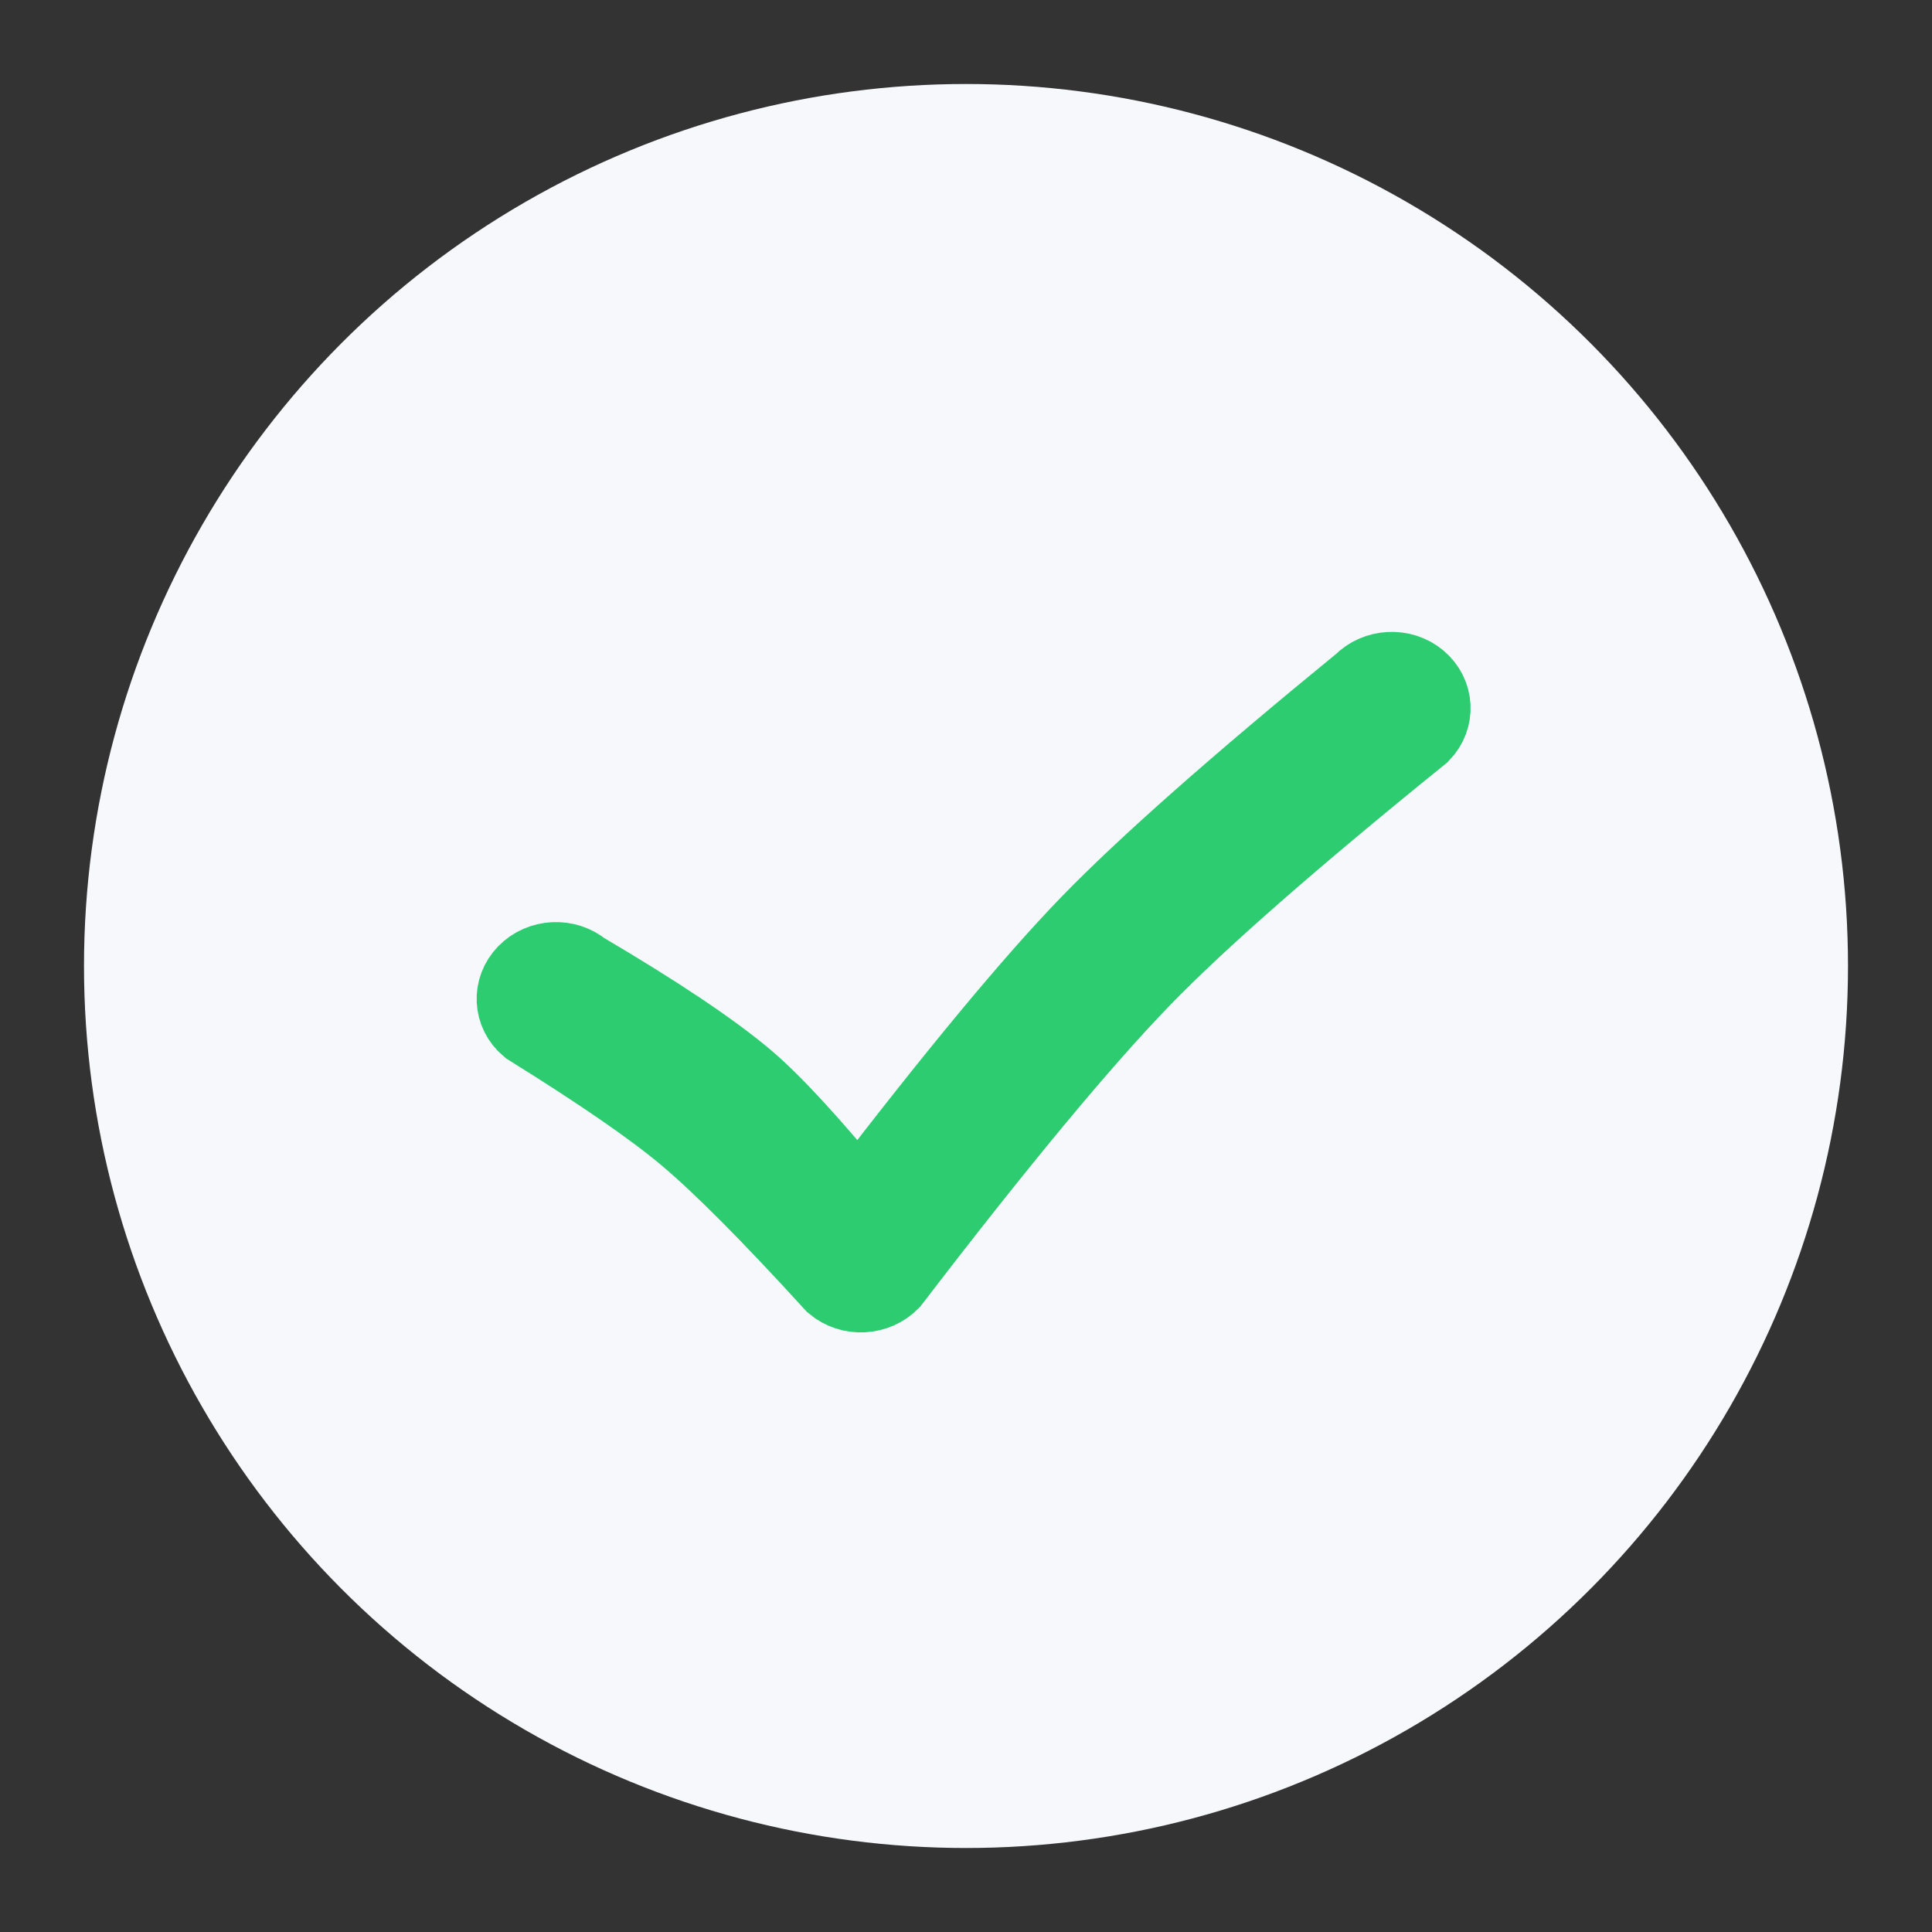
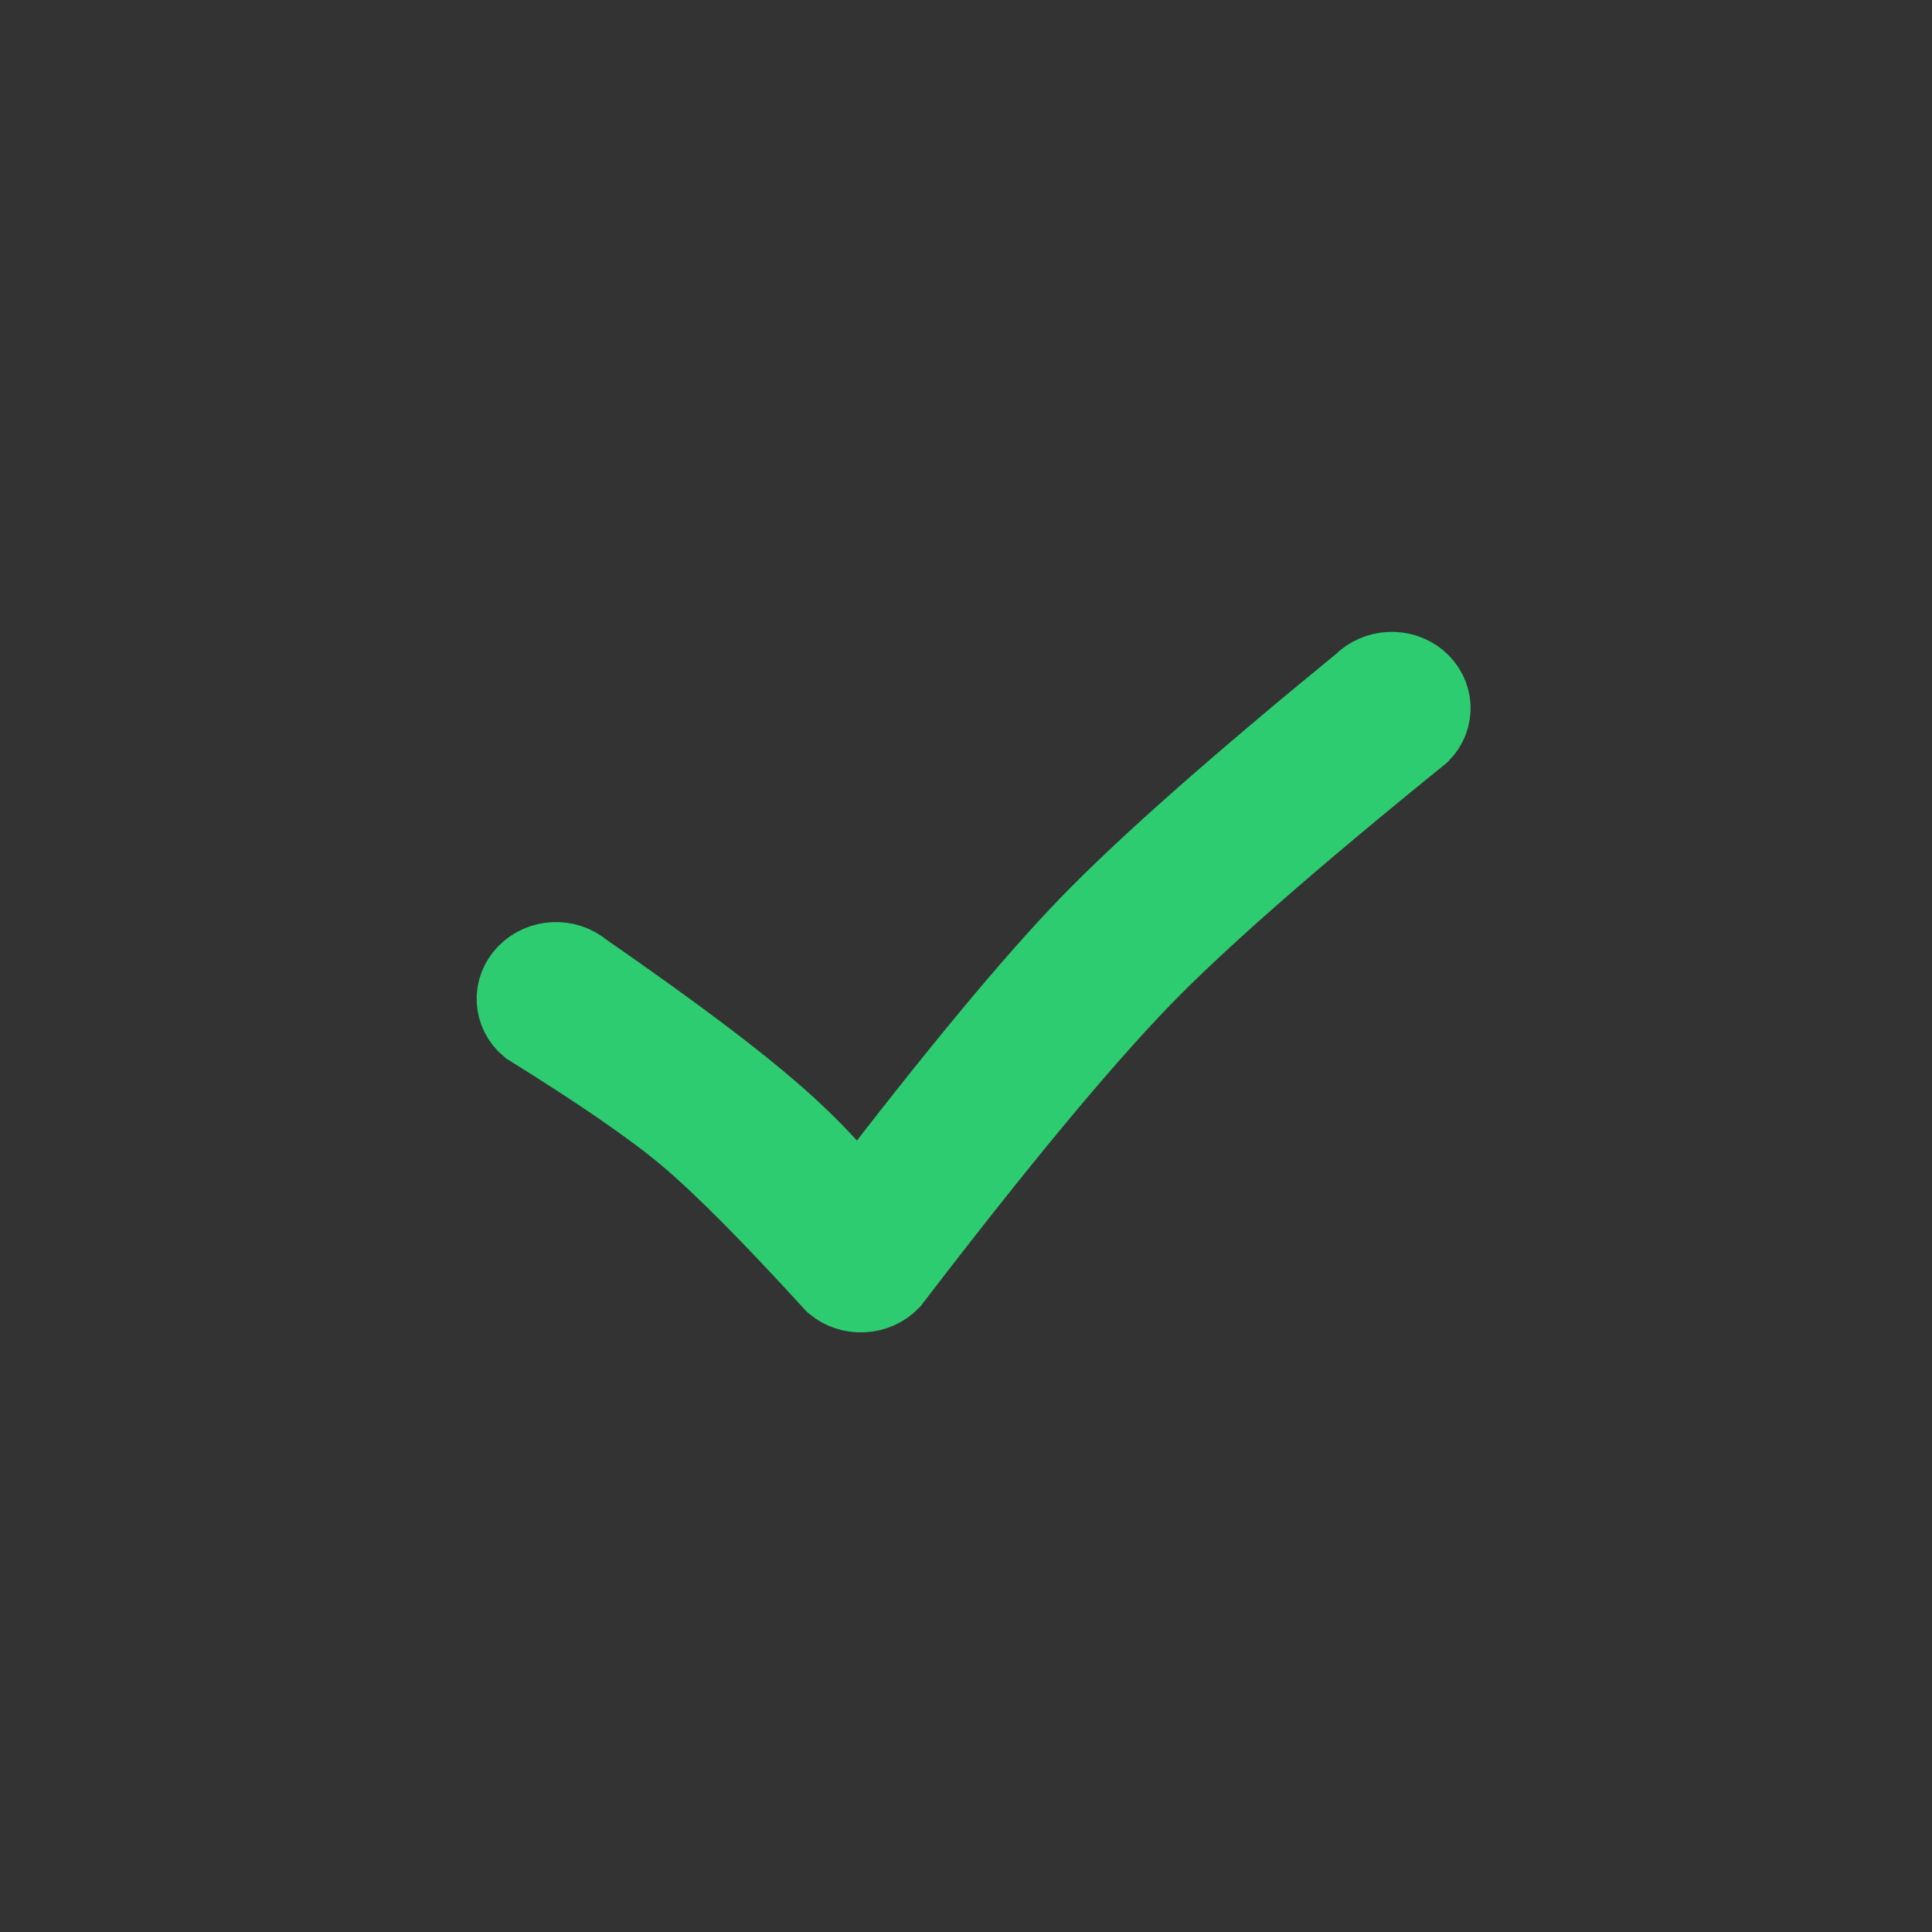
<svg xmlns="http://www.w3.org/2000/svg" width="23px" height="23px" viewBox="0 0 23 23" version="1.1">
  <rect x="0" y="0" width="23" height="23" fill="#333333" stroke="none" />
  <title>Checkmark</title>
  <desc>Created with Sketch.</desc>
  <g id="Checkmark" stroke="none" stroke-width="1" fill="none" fill-rule="evenodd">
-     <circle id="Oval" fill="#F7F8FC" cx="11.5" cy="11.5" r="10.5" />
-     <path d="M10.087,15.283 C9.969,15.283 9.857,15.239 9.774,15.162 C9.067,14.3 8.513,13.681 8.113,13.307 C7.742,12.959 7.139,12.495 6.304,11.913 C6.132,11.752 6.133,11.492 6.306,11.332 C6.48,11.171 6.759,11.173 6.931,11.334 C7.785,11.899 8.406,12.364 8.794,12.727 C9.108,13.021 9.539,13.542 10.088,14.291 C11.345,12.817 12.326,11.752 13.031,11.097 C13.734,10.444 14.864,9.546 16.421,8.403 C16.594,8.243 16.874,8.243 17.046,8.403 C17.219,8.564 17.219,8.824 17.046,8.984 C15.439,10.15 14.283,11.061 13.577,11.717 C12.806,12.434 11.747,13.583 10.4,15.163 C10.317,15.24 10.204,15.283 10.087,15.283 Z" id="Shape" stroke="#2ECC71" fill="#2ECC71" fill-rule="nonzero" transform="translate(11.676, 11.783) rotate(-3) translate(-11.676, -11.783) " />
+     <path d="M10.087,15.283 C9.969,15.283 9.857,15.239 9.774,15.162 C9.067,14.3 8.513,13.681 8.113,13.307 C7.742,12.959 7.139,12.495 6.304,11.913 C6.132,11.752 6.133,11.492 6.306,11.332 C6.48,11.171 6.759,11.173 6.931,11.334 C9.108,13.021 9.539,13.542 10.088,14.291 C11.345,12.817 12.326,11.752 13.031,11.097 C13.734,10.444 14.864,9.546 16.421,8.403 C16.594,8.243 16.874,8.243 17.046,8.403 C17.219,8.564 17.219,8.824 17.046,8.984 C15.439,10.15 14.283,11.061 13.577,11.717 C12.806,12.434 11.747,13.583 10.4,15.163 C10.317,15.24 10.204,15.283 10.087,15.283 Z" id="Shape" stroke="#2ECC71" fill="#2ECC71" fill-rule="nonzero" transform="translate(11.676, 11.783) rotate(-3) translate(-11.676, -11.783) " />
  </g>
</svg>